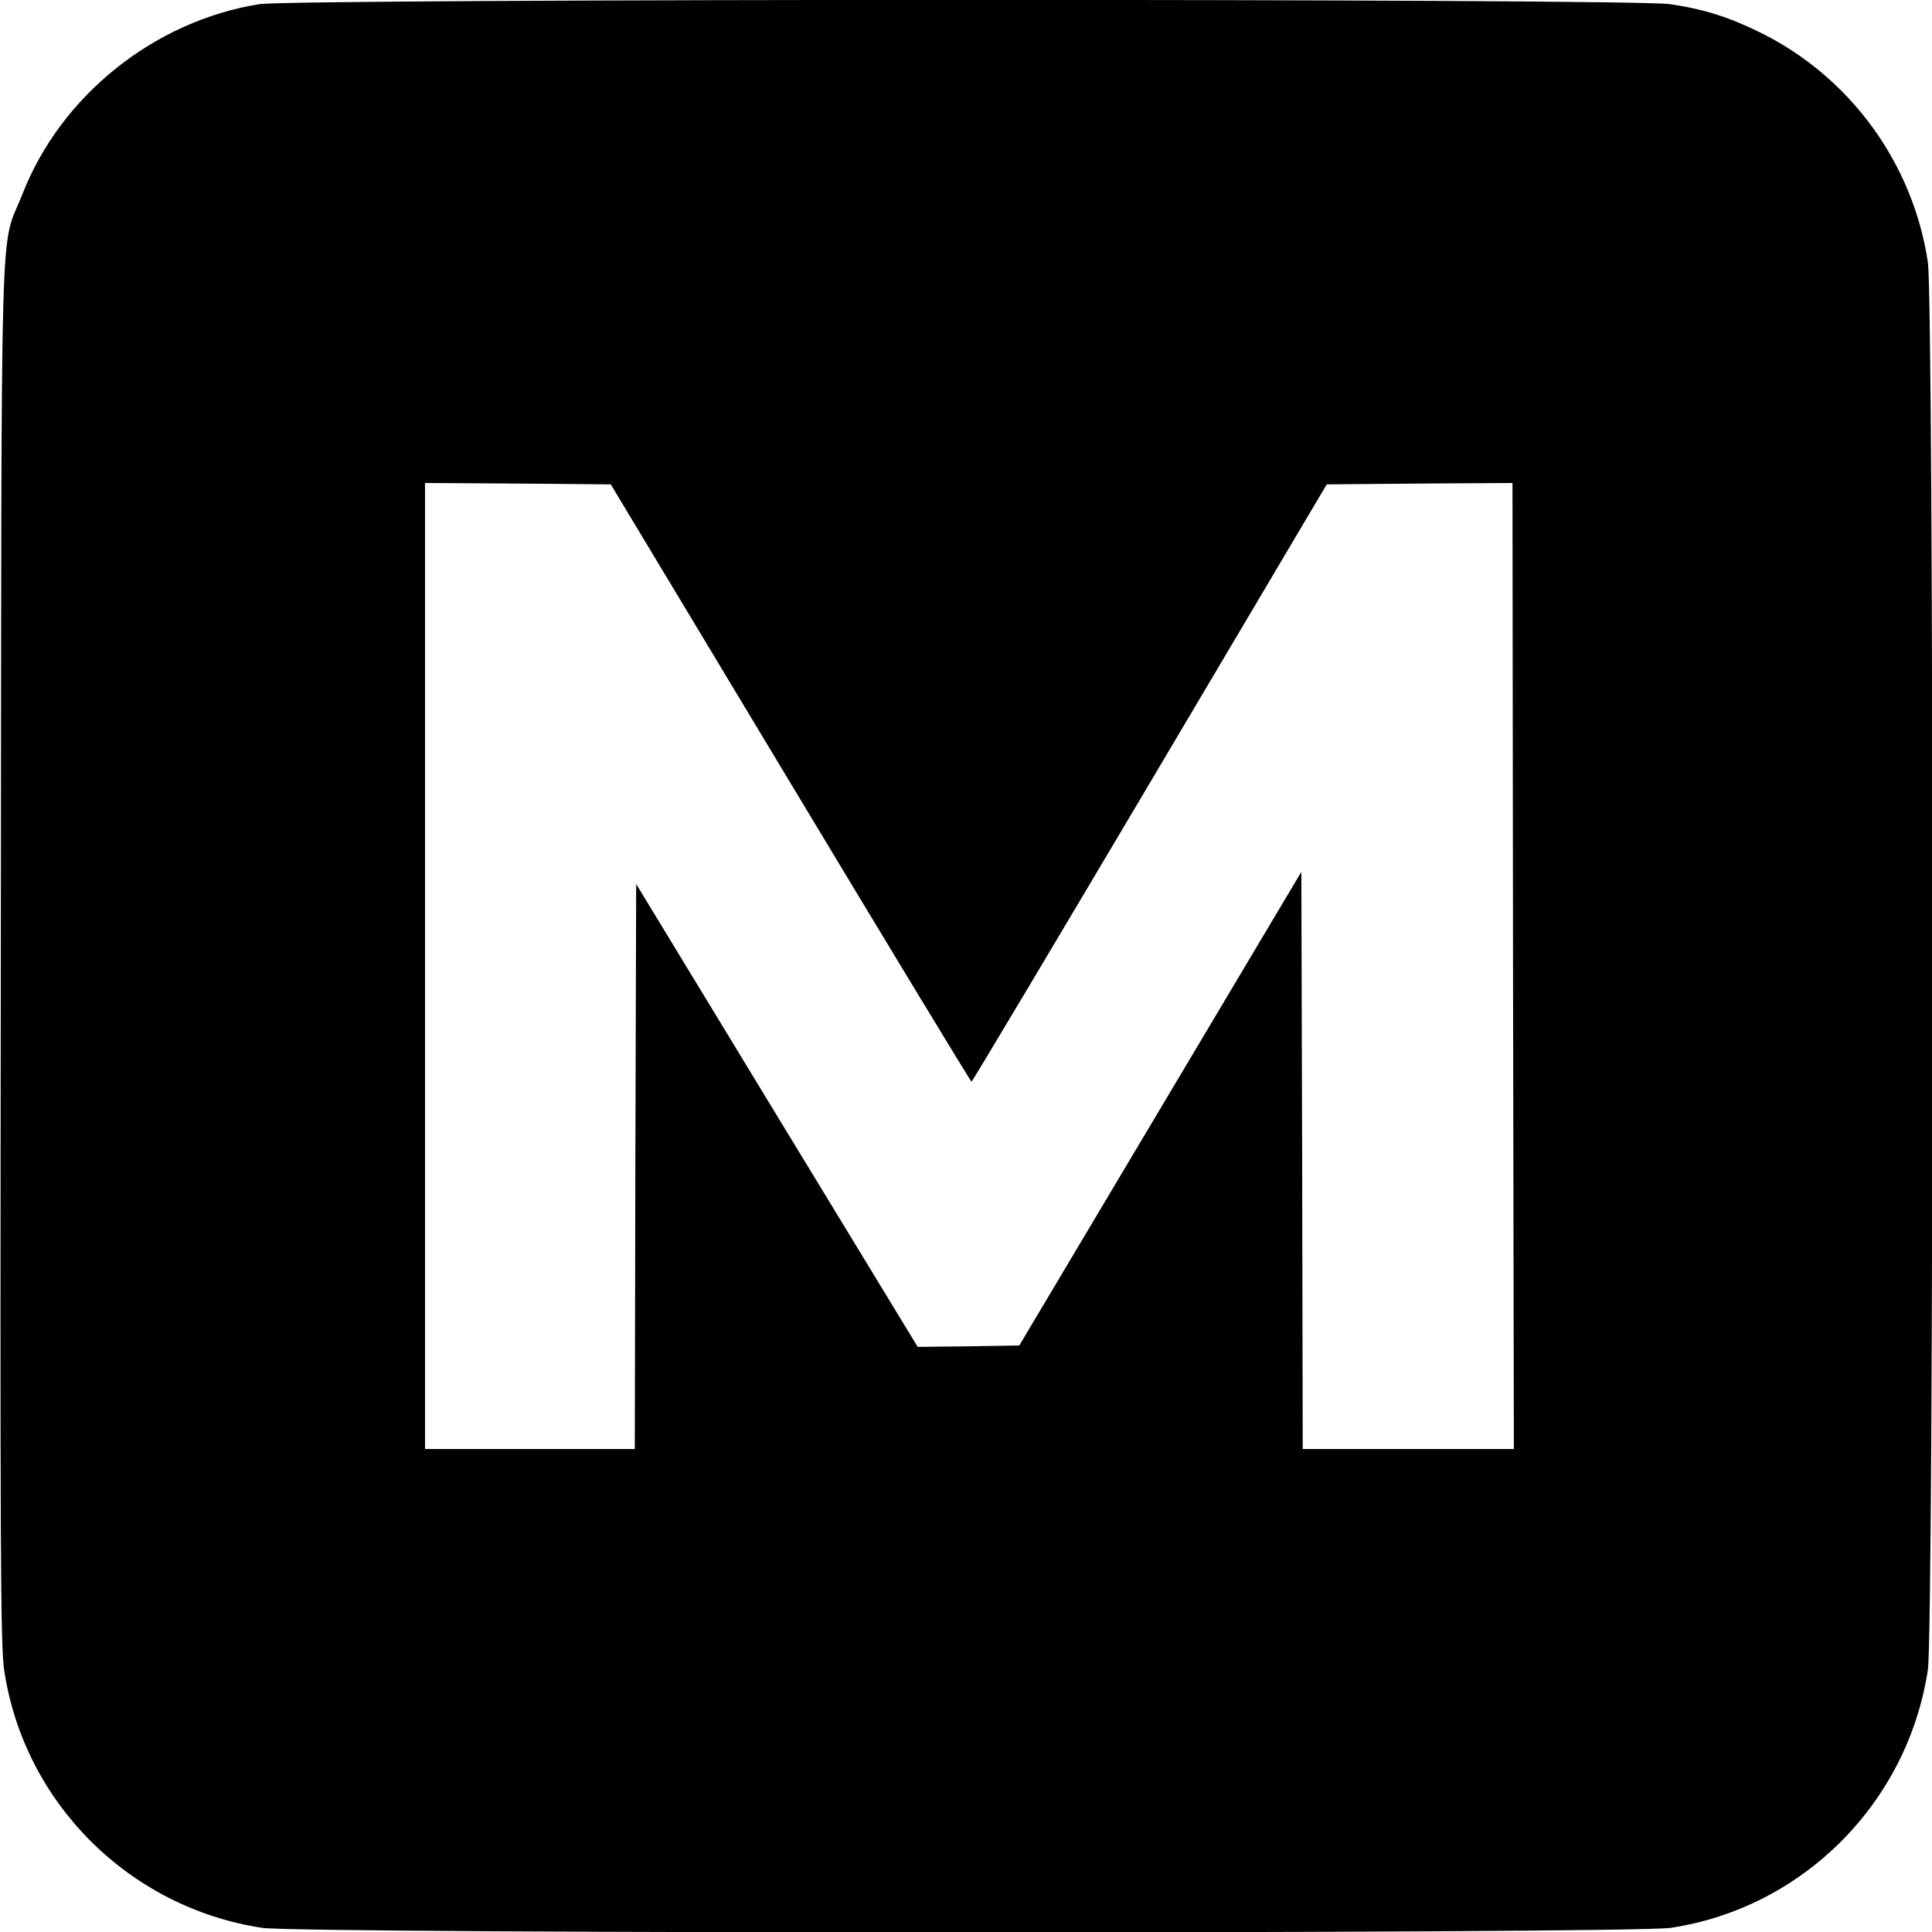
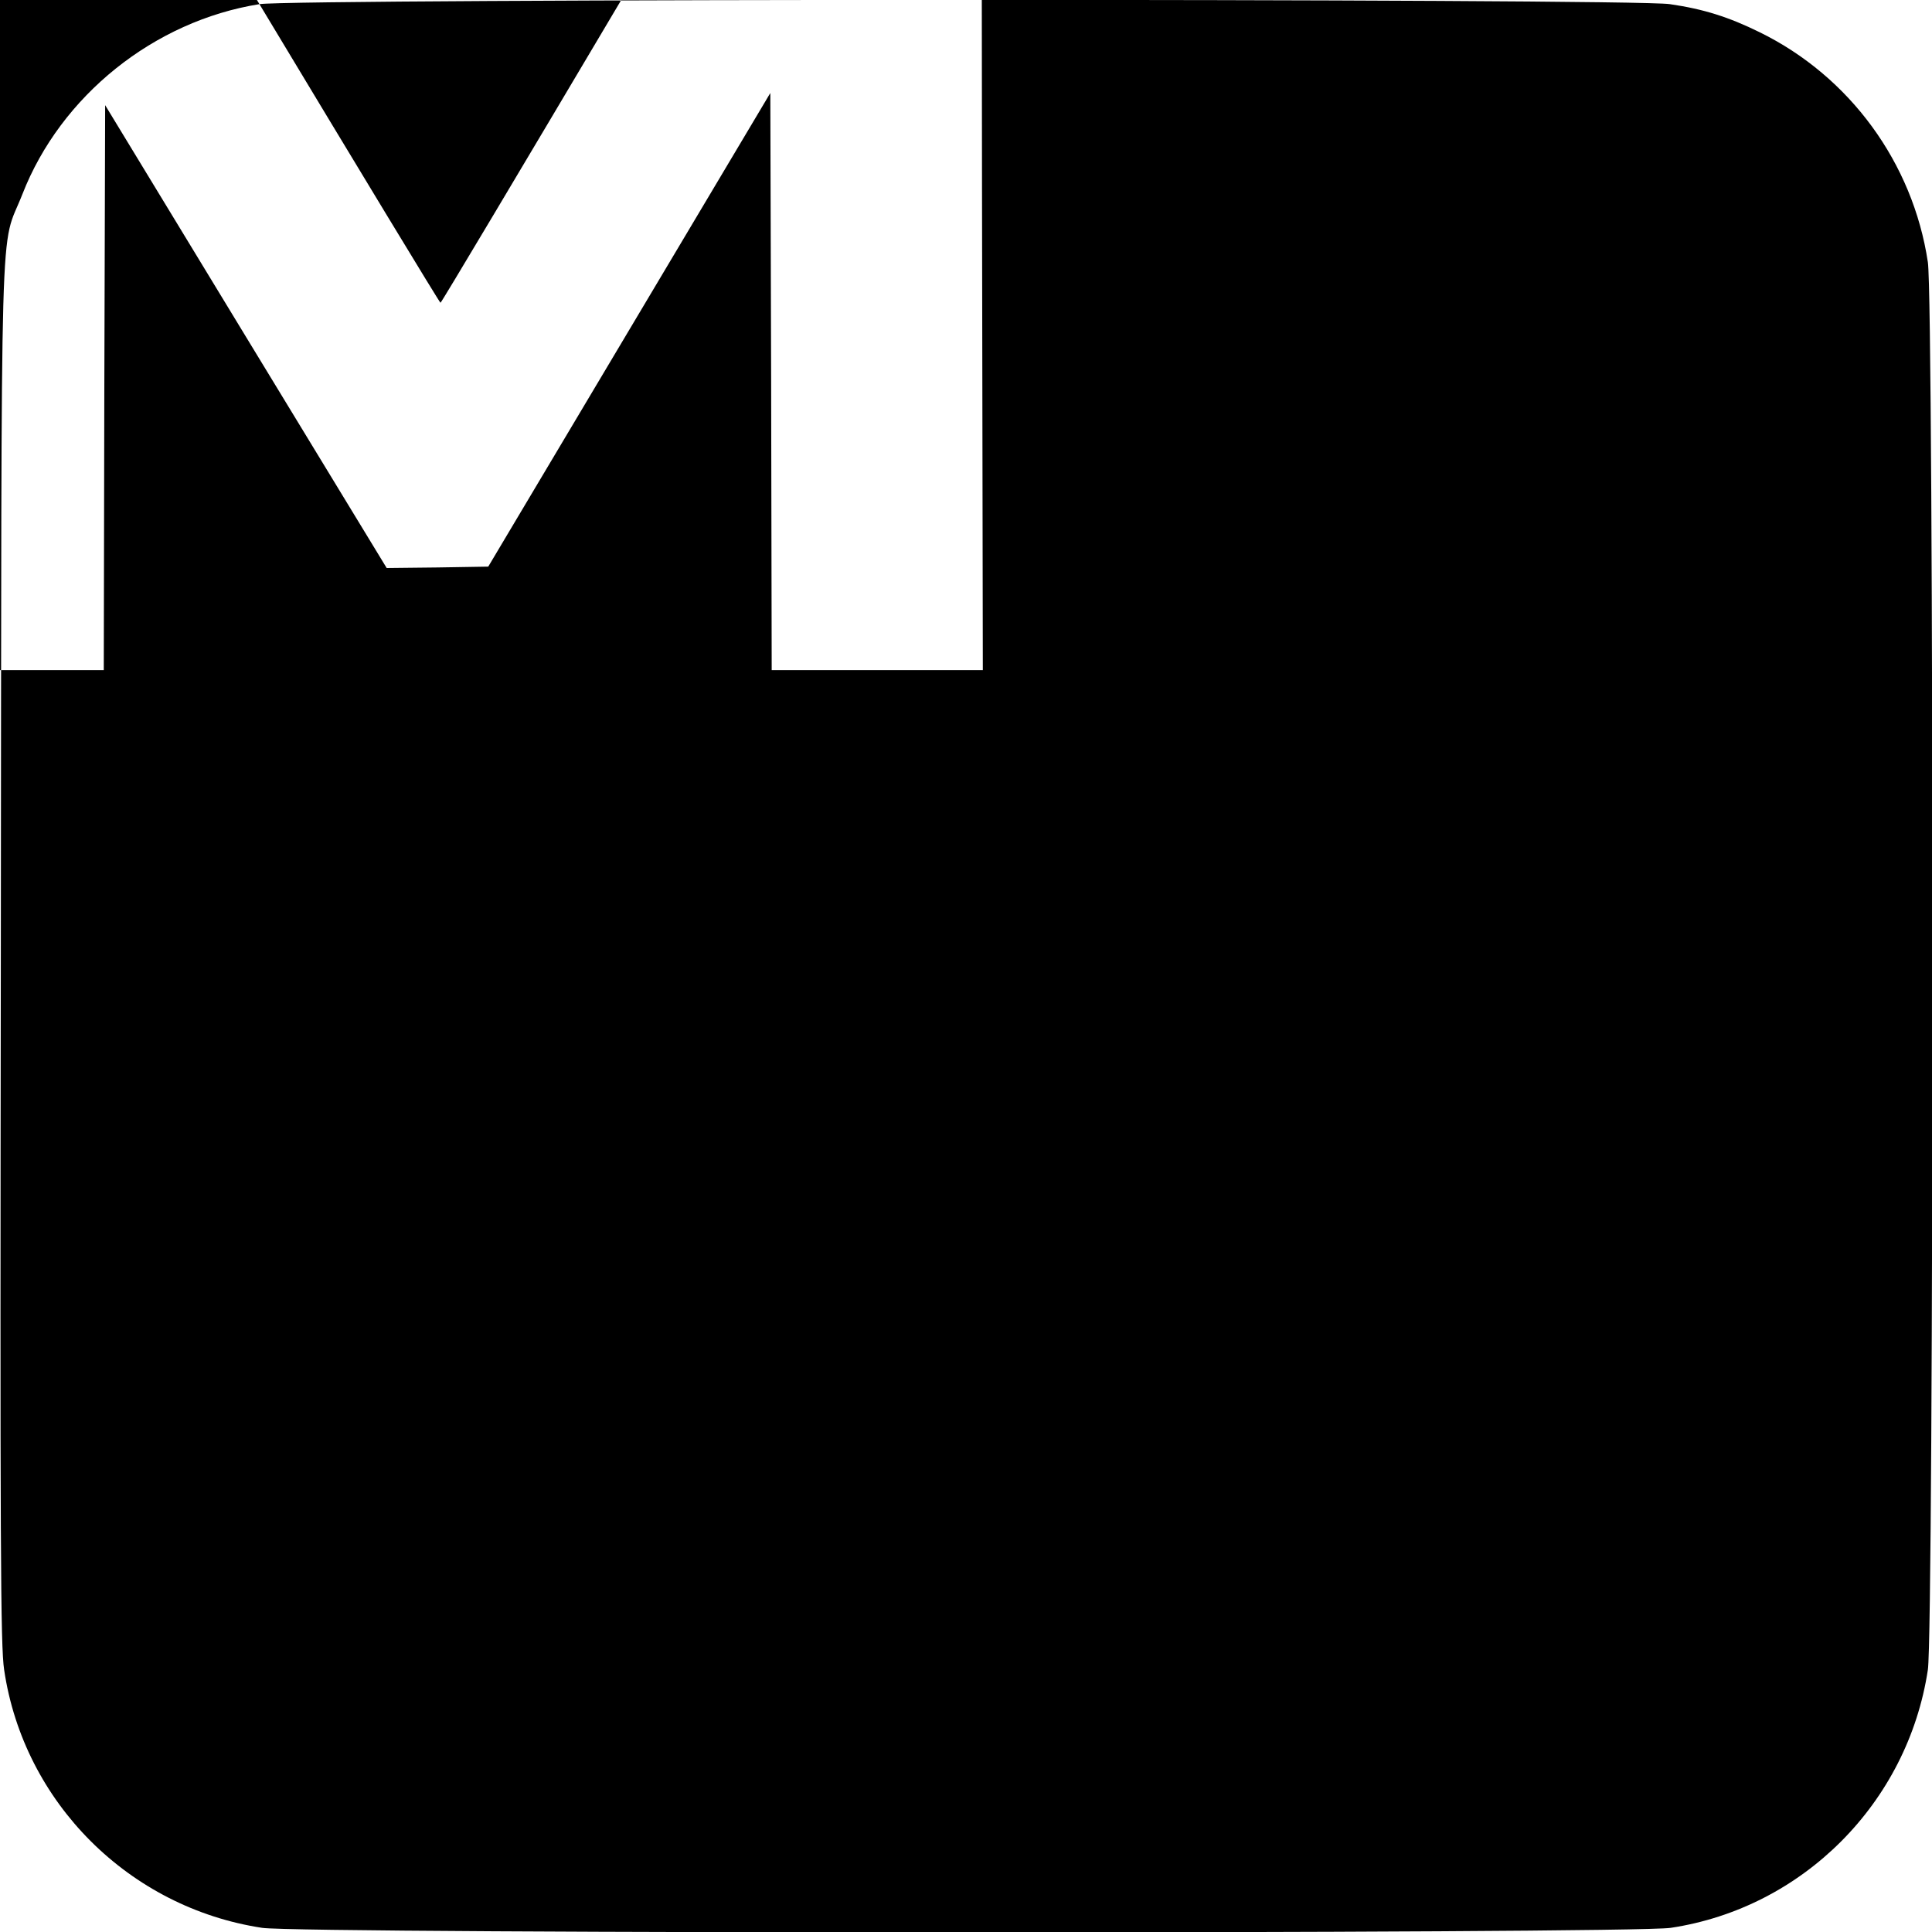
<svg xmlns="http://www.w3.org/2000/svg" version="1.0" width="700pt" height="700pt" viewBox="0 0 700 700" preserveAspectRatio="xMidYMid meet">
  <g transform="translate(0,700) scale(0.1,-0.1)" fill="#000000" stroke="none">
-     <path d="M940 6985 c-382 -61 -720 -332 -859 -689 -83 -212 -75 57 -78 -2749 -3 -2169 -1 -2511 12 -2597 71 -481 453 -862 935 -935 144 -22 4957 -22 5103 0 479 72 859 453 932 935 22 142 22 4958 0 5100 -54 360 -283 673 -609 833 -112 55 -202 84 -326 102 -137 21 -4979 20 -5110 0z m1924 -2822 c358 -595 653 -1082 656 -1082 3 0 293 487 646 1082 l641 1082 336 3 337 2 2 -1750 3 -1750 -382 0 -383 0 -2 1046 -3 1045 -511 -858 -511 -858 -184 -3 -184 -2 -510 838 -510 839 -3 -1024 -2 -1023 -380 0 -380 0 0 1750 0 1750 337 -2 336 -3 651 -1082z" />
+     <path d="M940 6985 c-382 -61 -720 -332 -859 -689 -83 -212 -75 57 -78 -2749 -3 -2169 -1 -2511 12 -2597 71 -481 453 -862 935 -935 144 -22 4957 -22 5103 0 479 72 859 453 932 935 22 142 22 4958 0 5100 -54 360 -283 673 -609 833 -112 55 -202 84 -326 102 -137 21 -4979 20 -5110 0z c358 -595 653 -1082 656 -1082 3 0 293 487 646 1082 l641 1082 336 3 337 2 2 -1750 3 -1750 -382 0 -383 0 -2 1046 -3 1045 -511 -858 -511 -858 -184 -3 -184 -2 -510 838 -510 839 -3 -1024 -2 -1023 -380 0 -380 0 0 1750 0 1750 337 -2 336 -3 651 -1082z" />
  </g>
</svg>